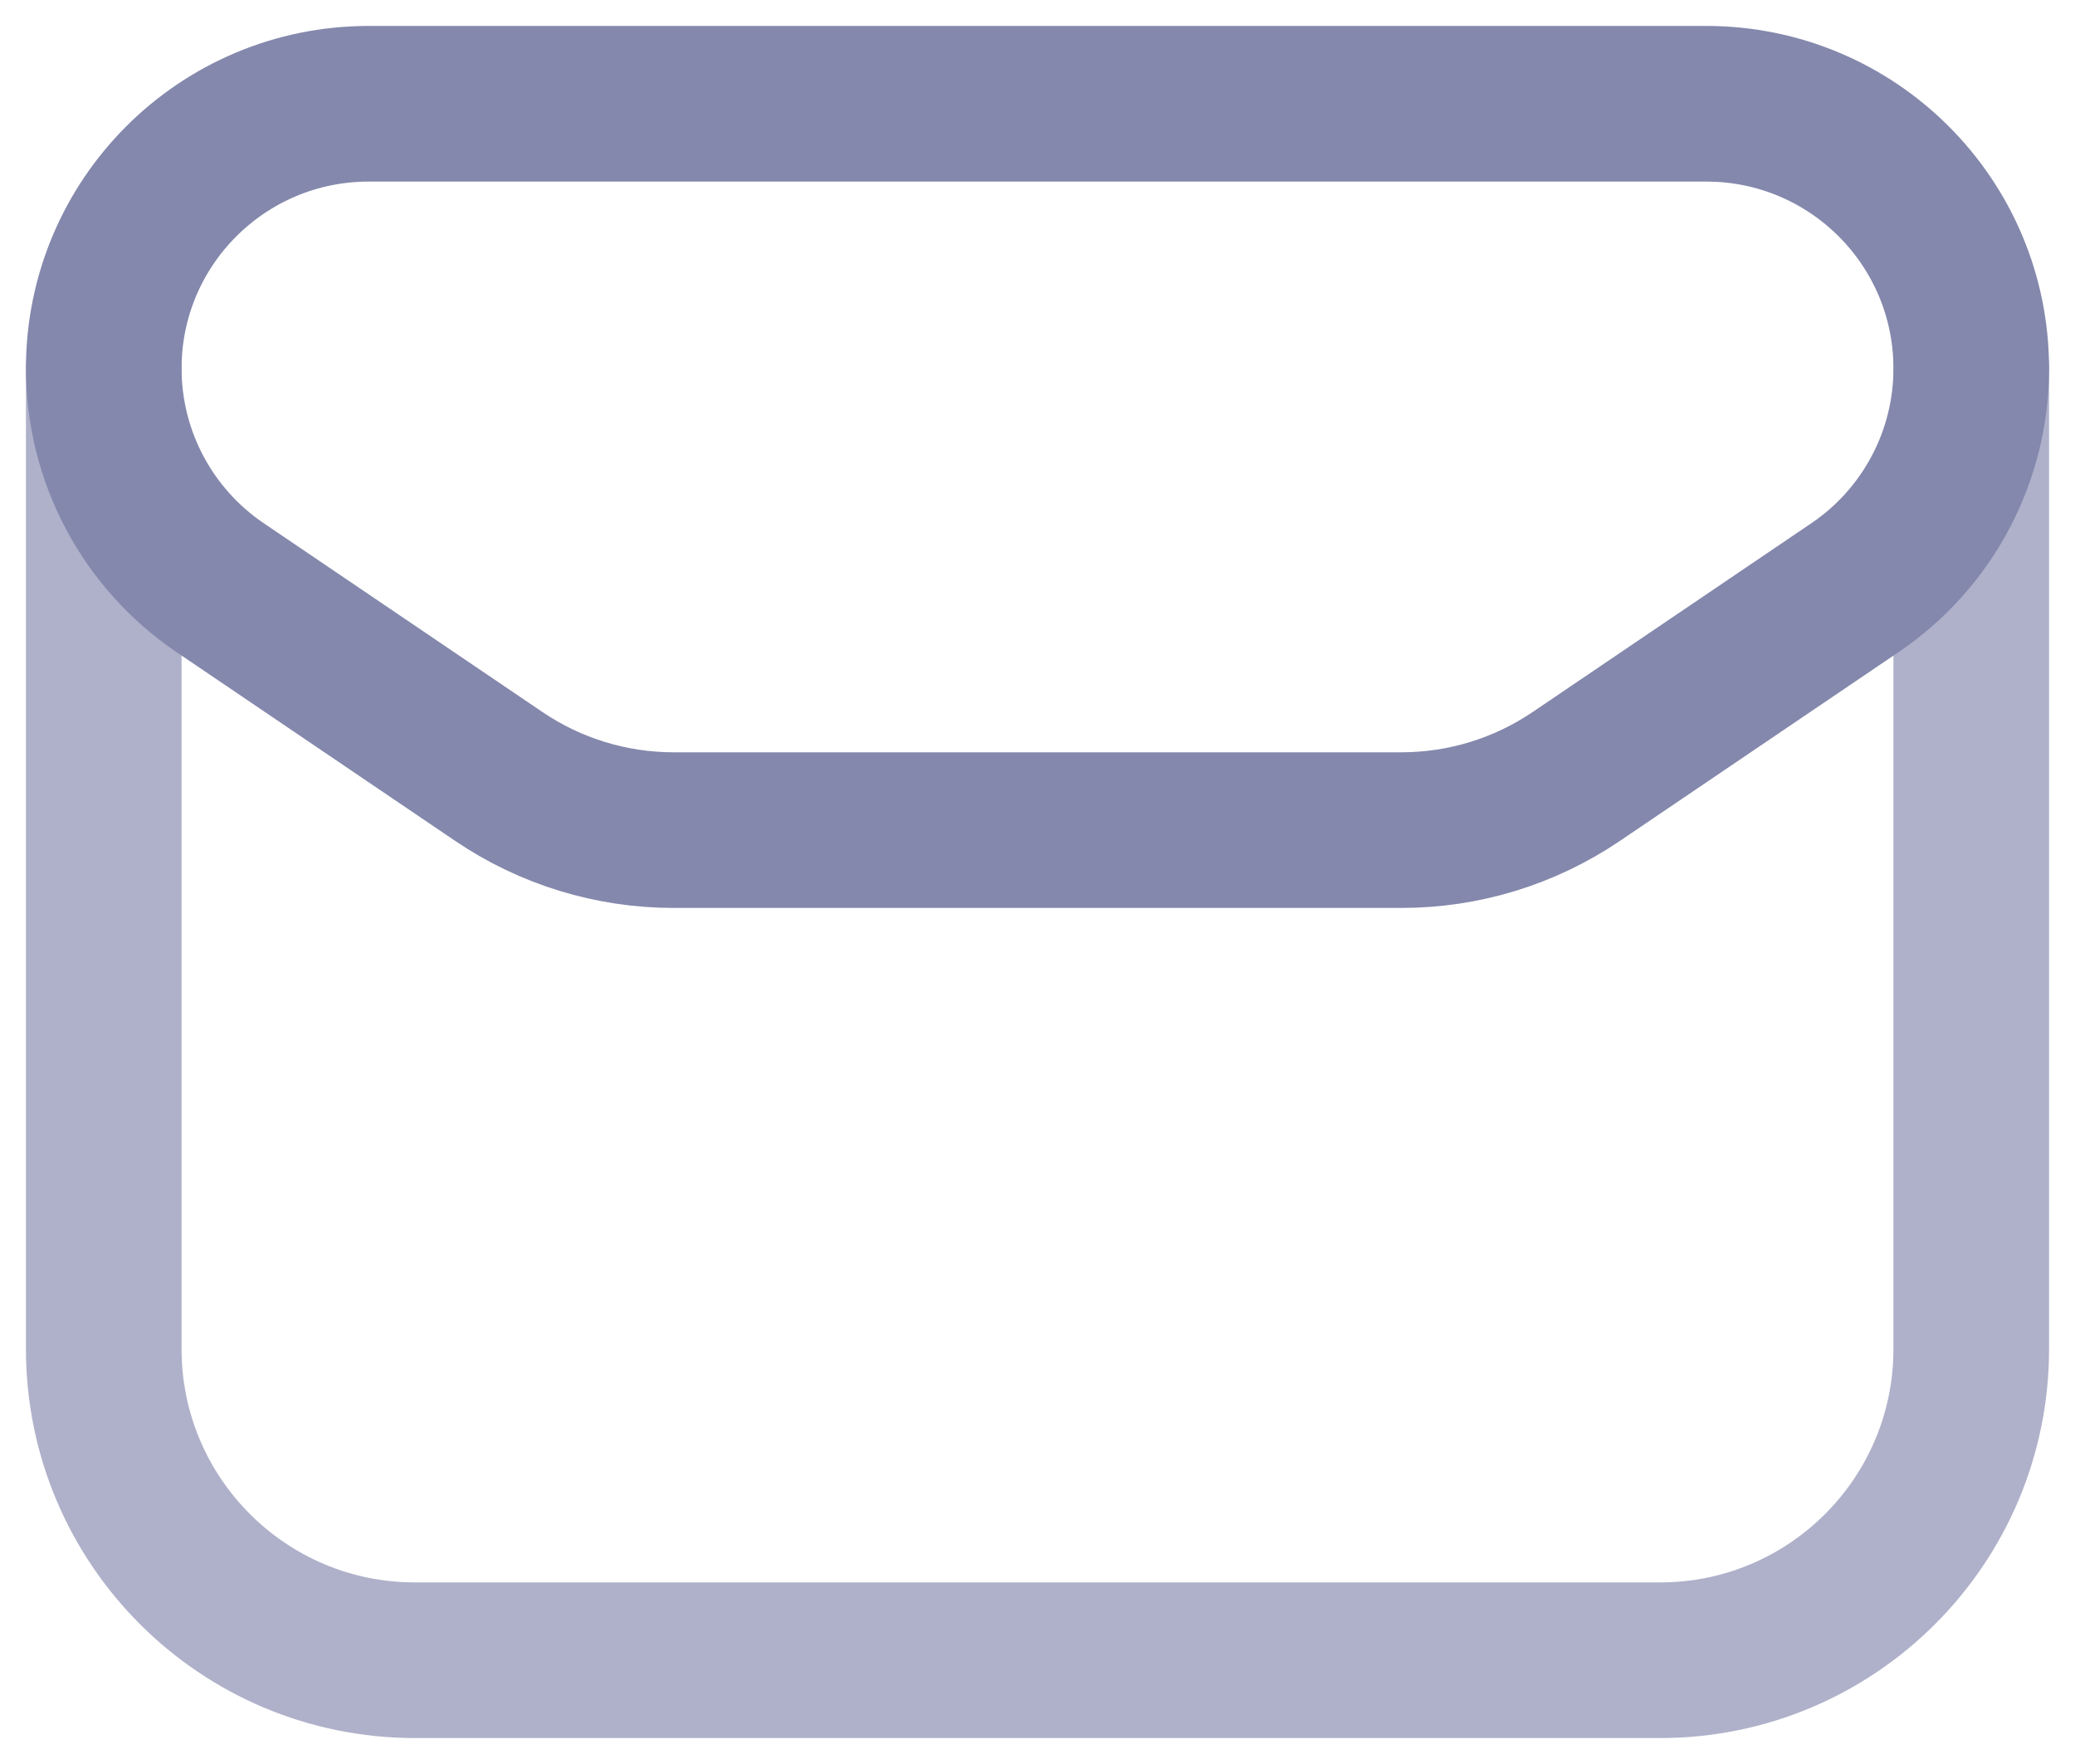
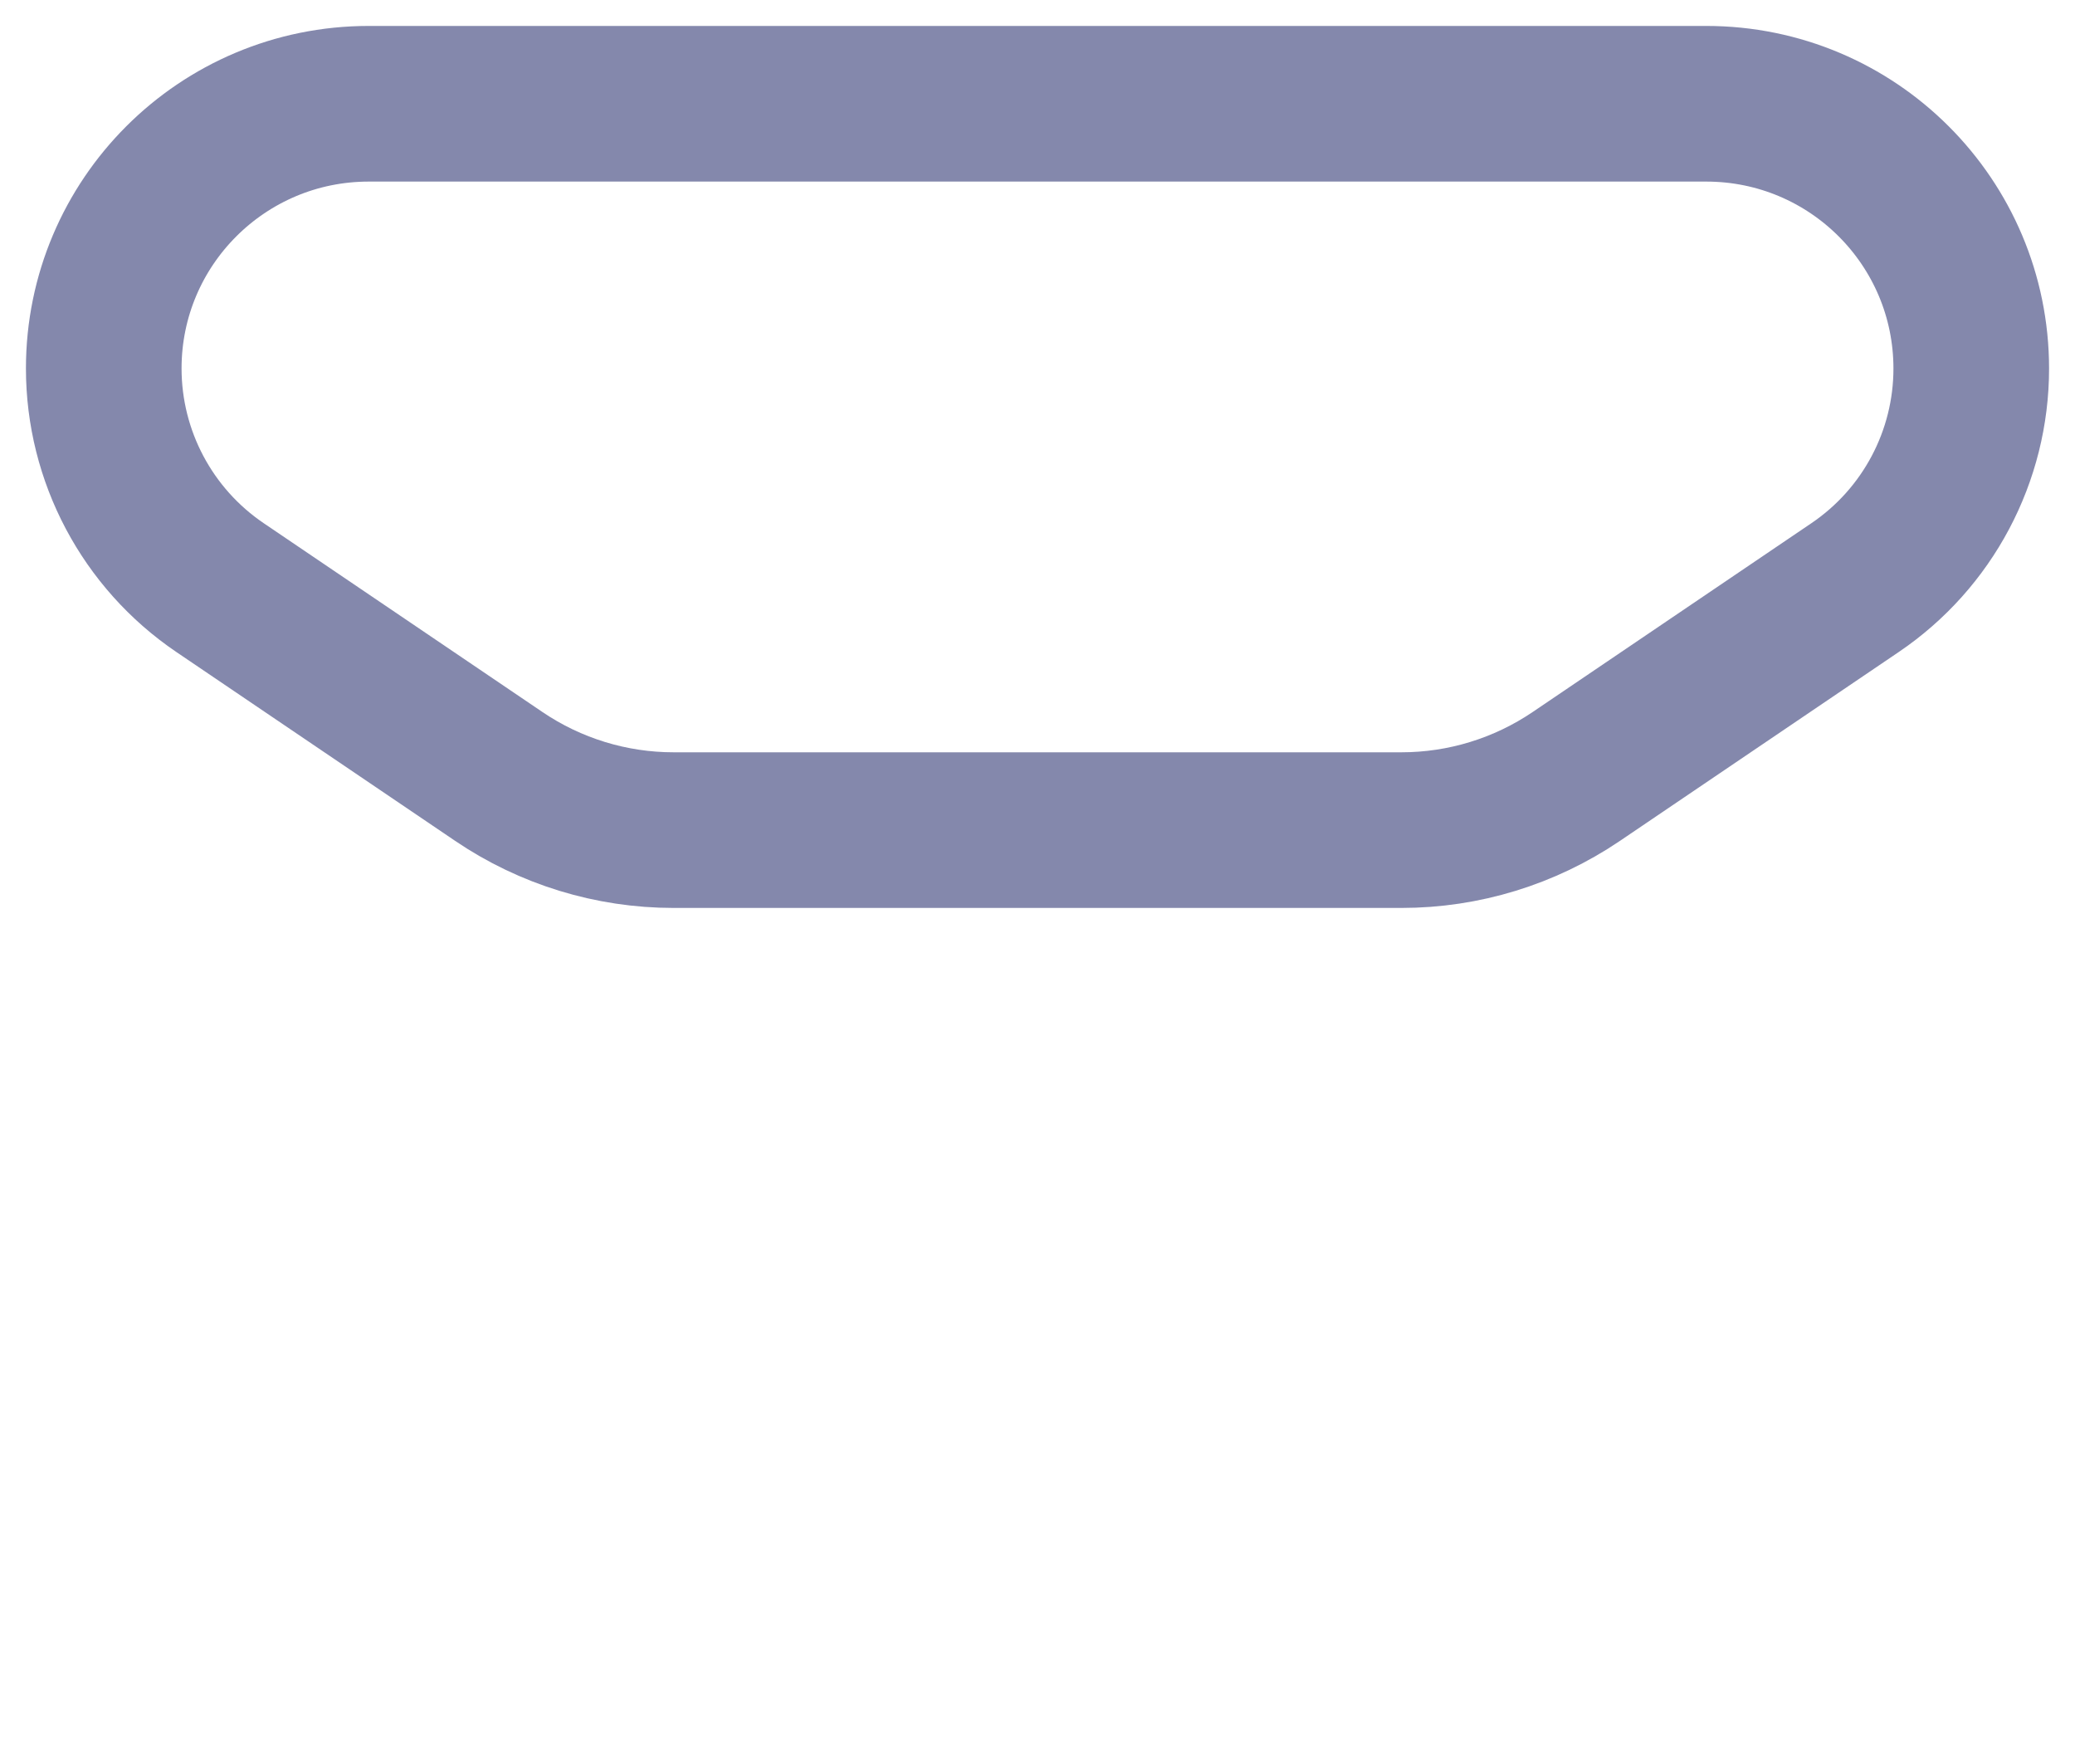
<svg xmlns="http://www.w3.org/2000/svg" width="20" height="17" viewBox="0 0 20 17" fill="none">
-   <path d="M1 3.552V13C1 14.657 2.343 16 4 16H16C17.657 16 19 14.657 19 13V3.551" stroke="#AFB1CA" stroke-width="1.5" stroke-linecap="round" stroke-linejoin="round" />
  <path fill-rule="evenodd" clip-rule="evenodd" d="M6.492 8H13.508C14.109 8 14.695 7.82 15.193 7.483L17.88 5.663C18.58 5.189 19 4.398 19 3.552V3.552C19 2.142 17.857 1 16.446 1H3.554C2.143 1 1 2.142 1 3.551V3.551C1 4.397 1.42 5.188 2.121 5.663L4.808 7.483C5.305 7.82 5.892 8 6.492 8Z" stroke="#8488AC" stroke-width="1.5" stroke-linecap="round" stroke-linejoin="round" />
</svg>